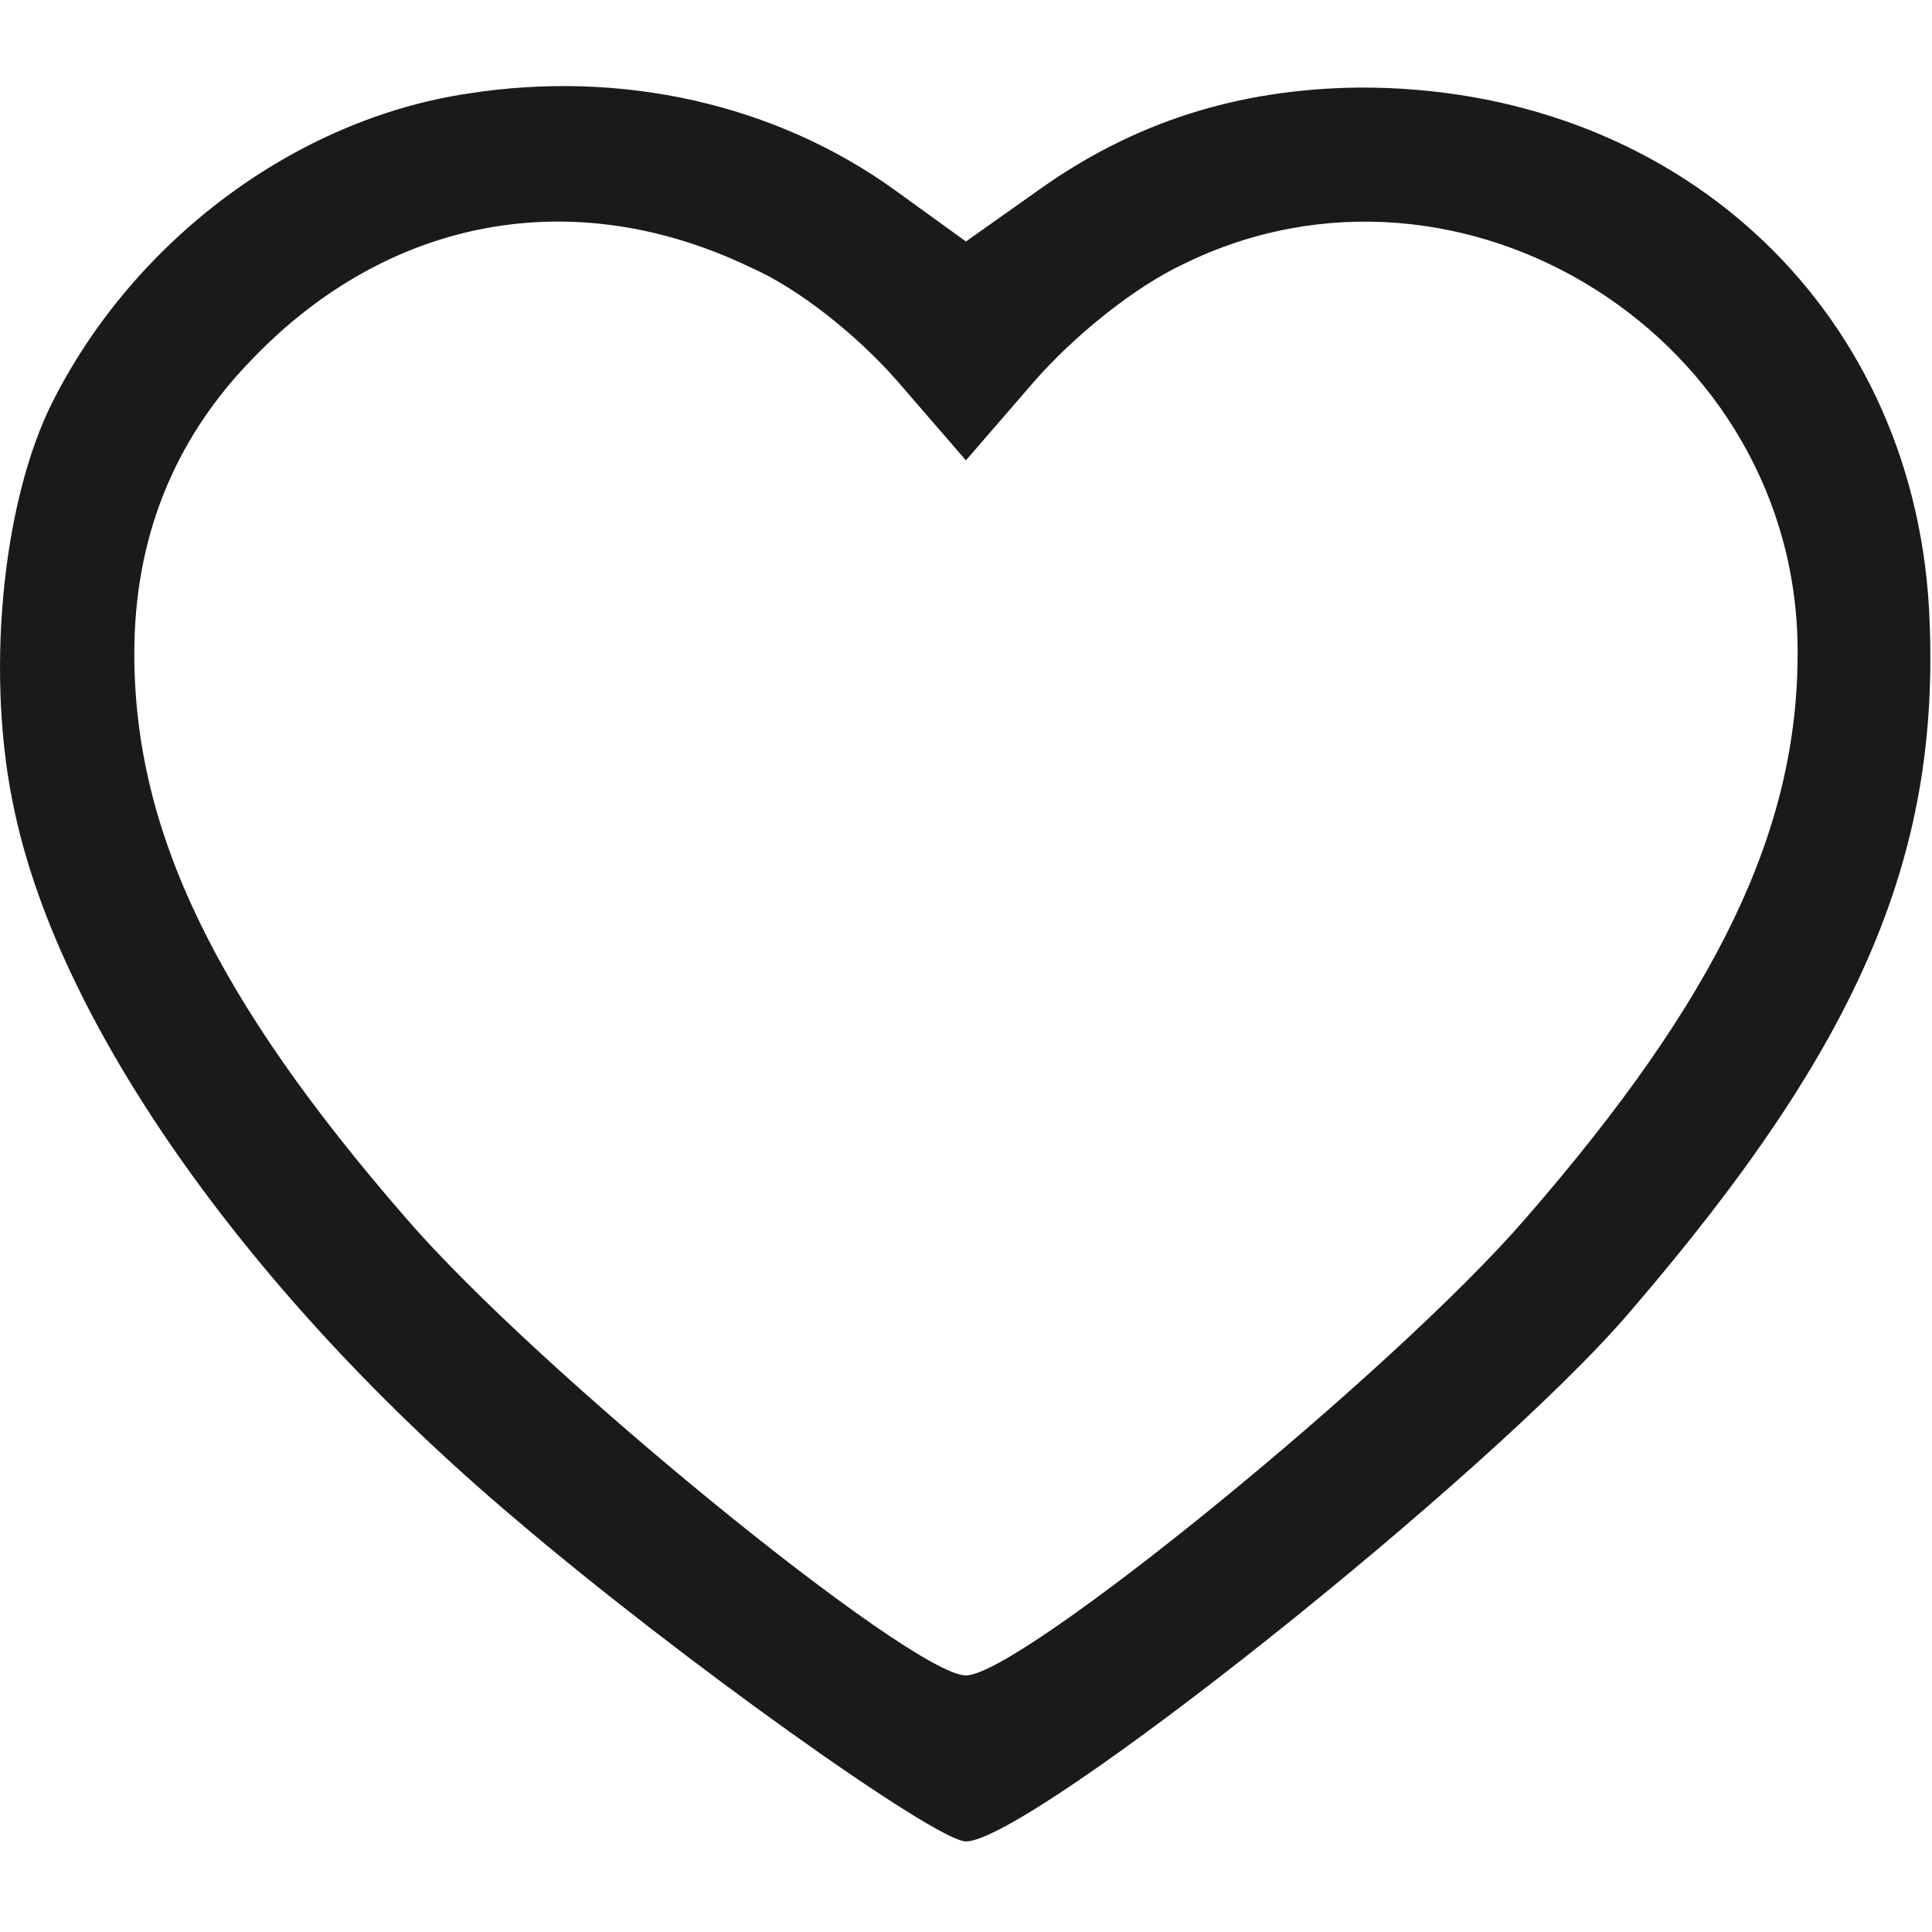
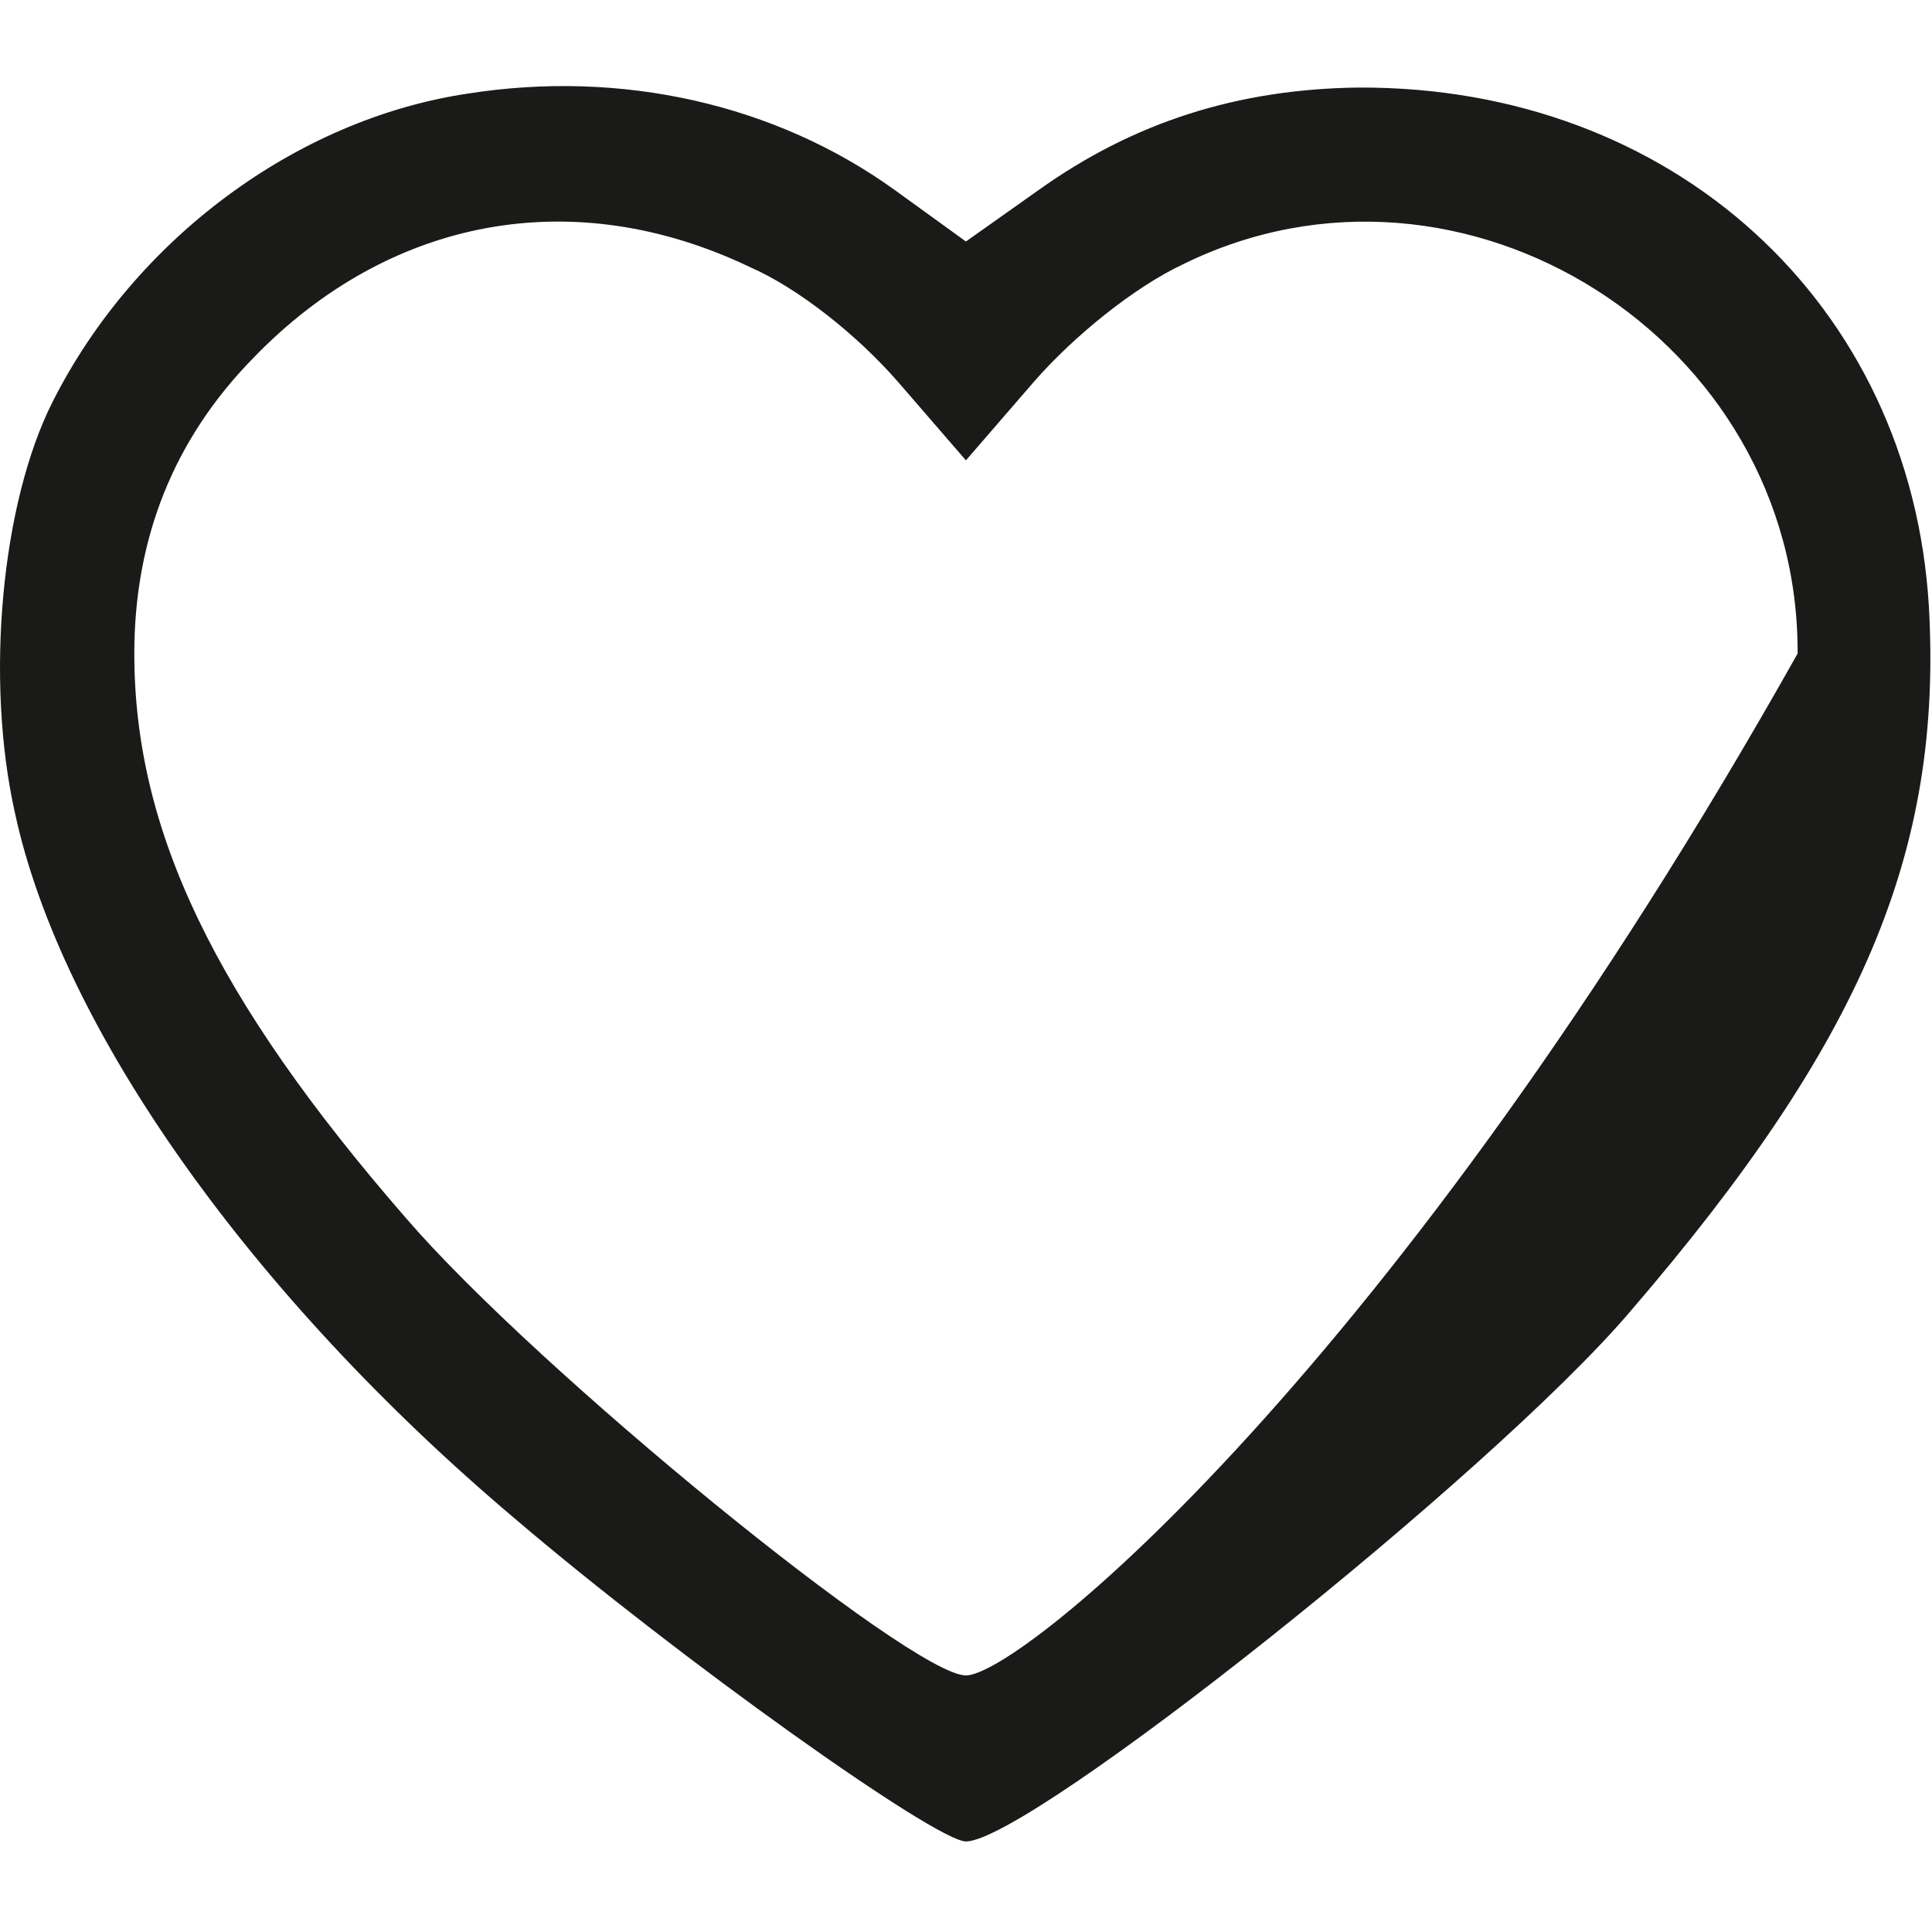
<svg xmlns="http://www.w3.org/2000/svg" width="25" height="25" viewBox="0 0 25 25" fill="none">
-   <path d="M6.054 1.211C3.827 1.543 1.738 3.105 0.683 5.195C0.019 6.504 -0.196 8.789 0.195 10.527C0.8 13.32 3.261 16.777 6.659 19.648C8.788 21.465 12.109 23.828 12.499 23.828C13.32 23.828 19.296 19.082 21.093 16.973C24.101 13.477 25.136 11.016 24.96 7.852C24.726 3.926 21.64 1.113 17.577 1.133C16.015 1.152 14.667 1.582 13.437 2.461L12.499 3.125L11.581 2.461C10.038 1.348 8.046 0.898 6.054 1.211ZM9.706 3.457C10.331 3.73 11.093 4.336 11.62 4.941L12.499 5.957L13.378 4.941C13.906 4.336 14.687 3.711 15.312 3.418C18.925 1.641 23.281 4.395 23.261 8.457C23.261 10.742 22.226 12.91 19.745 15.762C18.046 17.734 13.202 21.68 12.499 21.68C11.796 21.68 6.952 17.734 5.253 15.762C2.773 12.91 1.738 10.742 1.738 8.457C1.738 6.973 2.245 5.684 3.281 4.629C5.038 2.812 7.421 2.363 9.706 3.457Z" fill="#1A1A18" />
+   <path d="M6.054 1.211C3.827 1.543 1.738 3.105 0.683 5.195C0.019 6.504 -0.196 8.789 0.195 10.527C0.8 13.32 3.261 16.777 6.659 19.648C8.788 21.465 12.109 23.828 12.499 23.828C13.32 23.828 19.296 19.082 21.093 16.973C24.101 13.477 25.136 11.016 24.96 7.852C24.726 3.926 21.64 1.113 17.577 1.133C16.015 1.152 14.667 1.582 13.437 2.461L12.499 3.125L11.581 2.461C10.038 1.348 8.046 0.898 6.054 1.211ZM9.706 3.457C10.331 3.73 11.093 4.336 11.62 4.941L12.499 5.957L13.378 4.941C13.906 4.336 14.687 3.711 15.312 3.418C18.925 1.641 23.281 4.395 23.261 8.457C18.046 17.734 13.202 21.68 12.499 21.68C11.796 21.68 6.952 17.734 5.253 15.762C2.773 12.91 1.738 10.742 1.738 8.457C1.738 6.973 2.245 5.684 3.281 4.629C5.038 2.812 7.421 2.363 9.706 3.457Z" fill="#1A1A18" />
</svg>